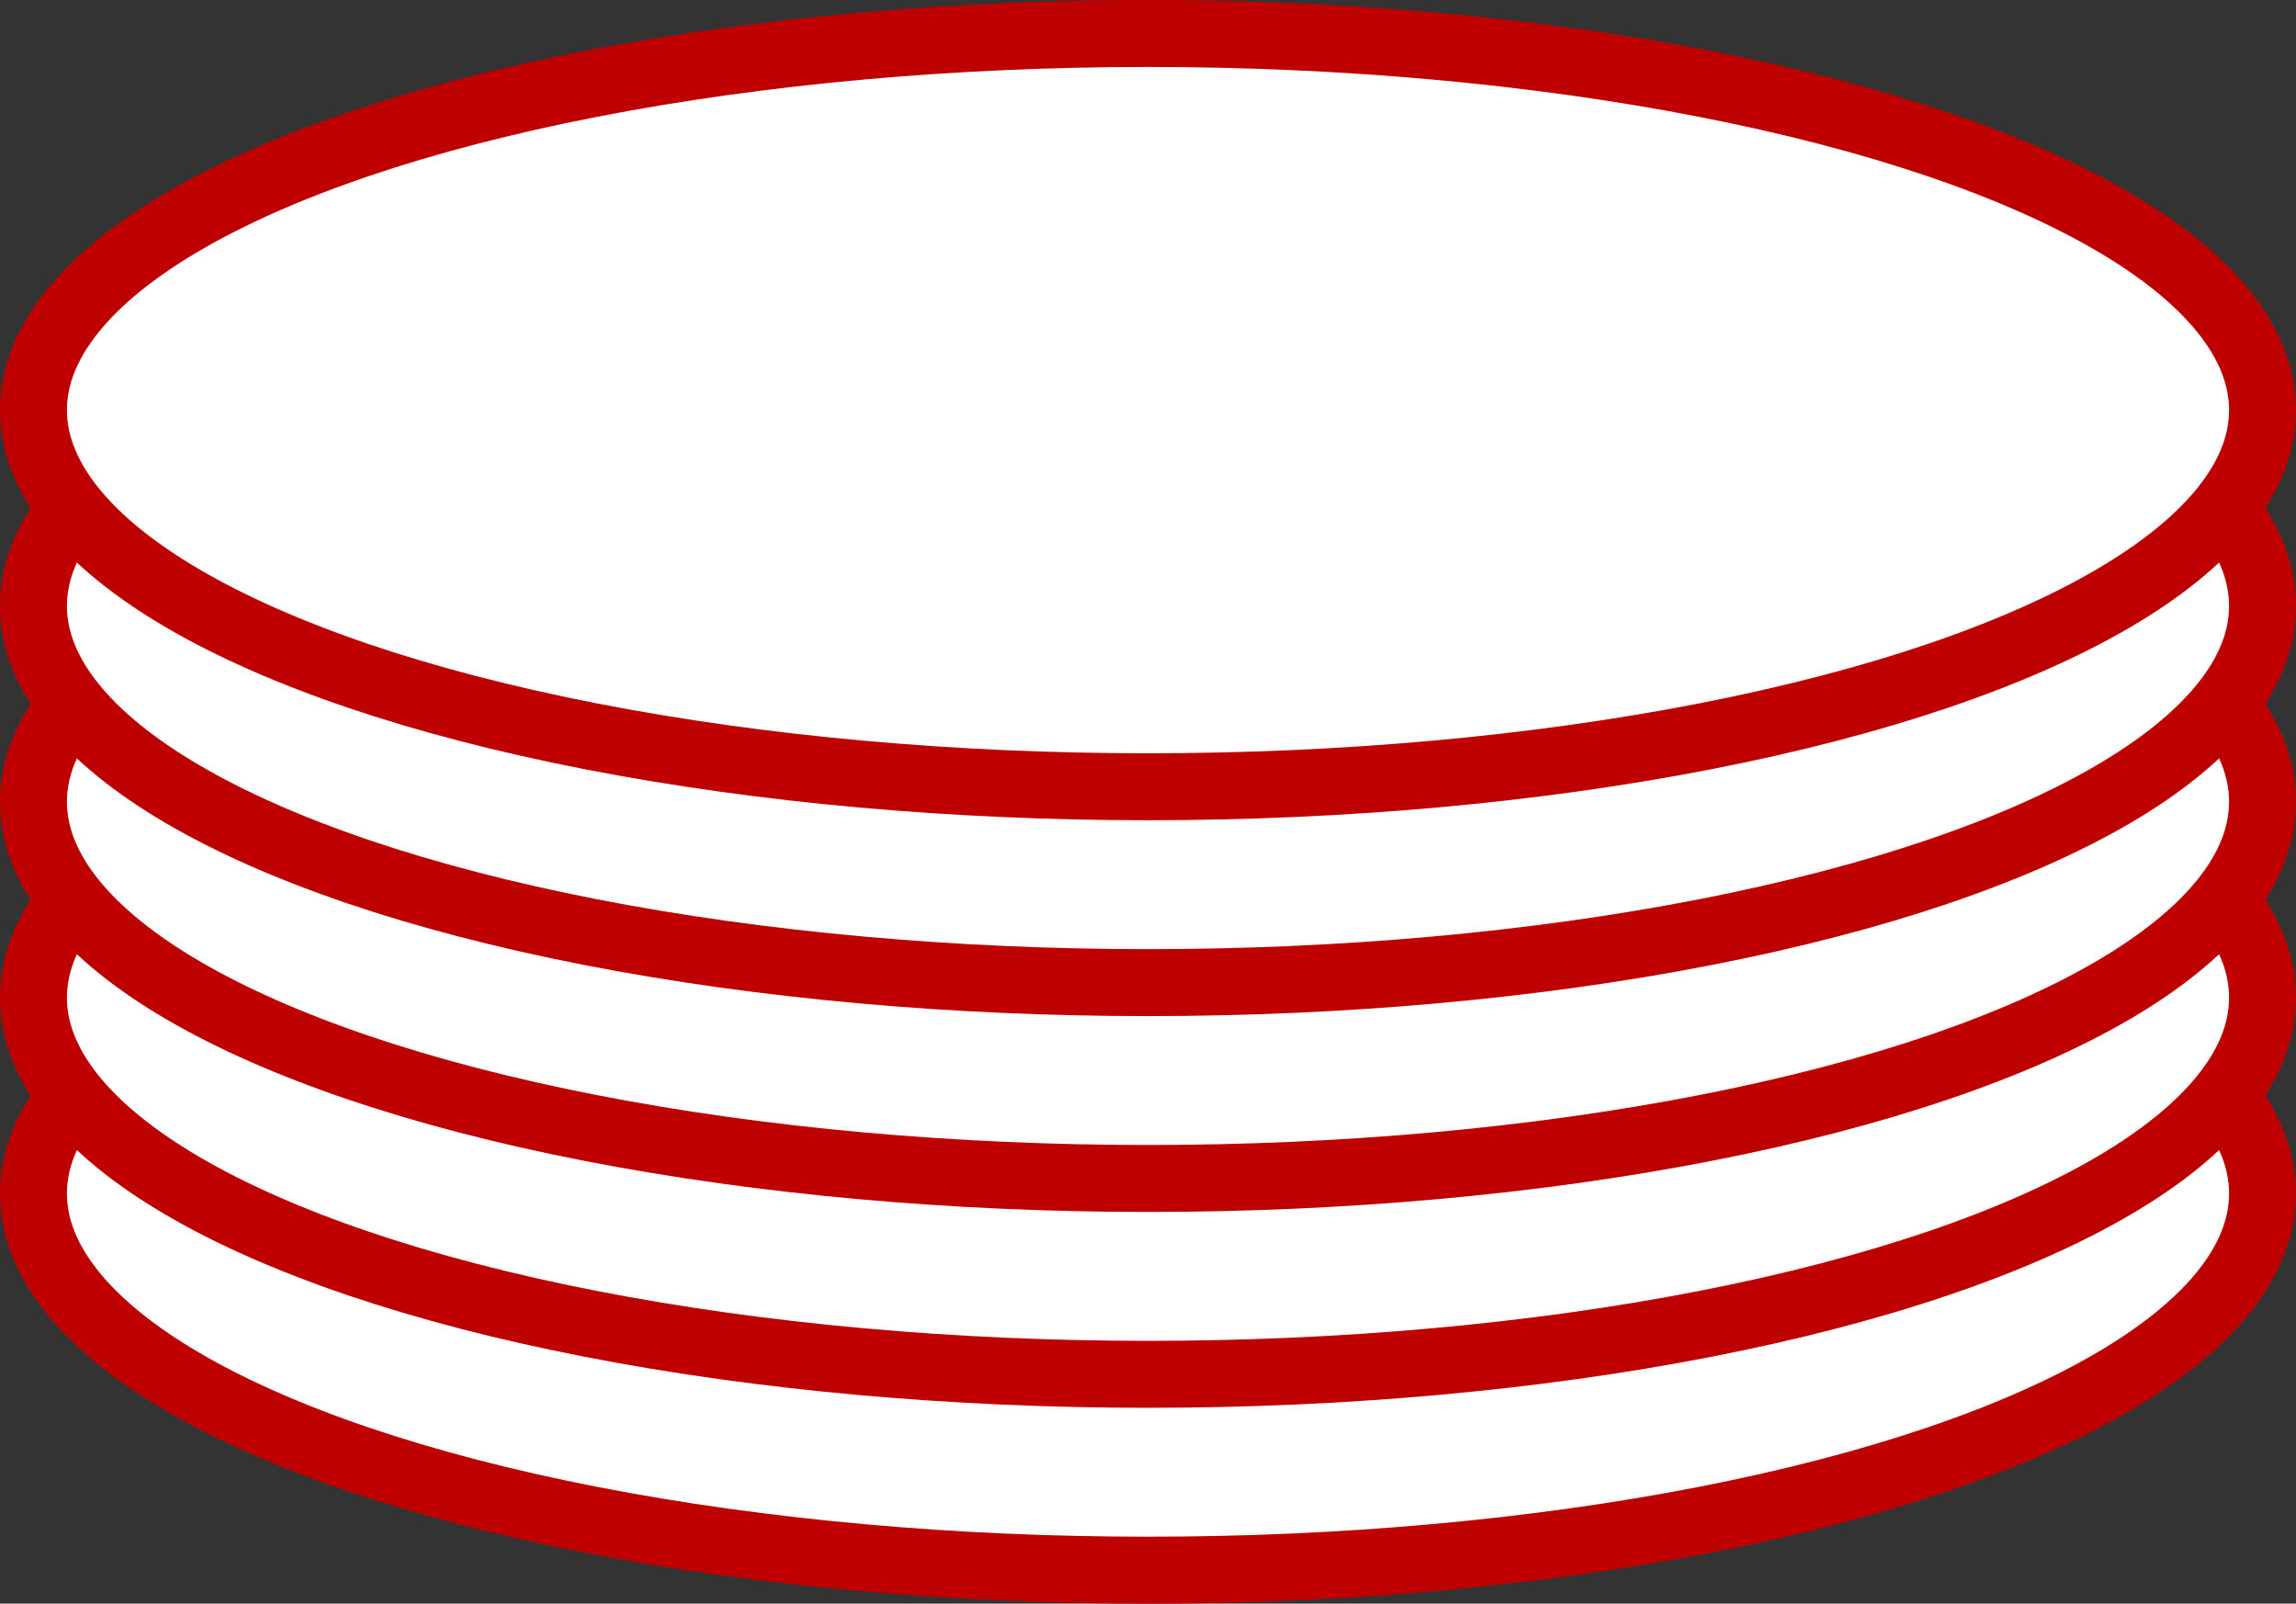
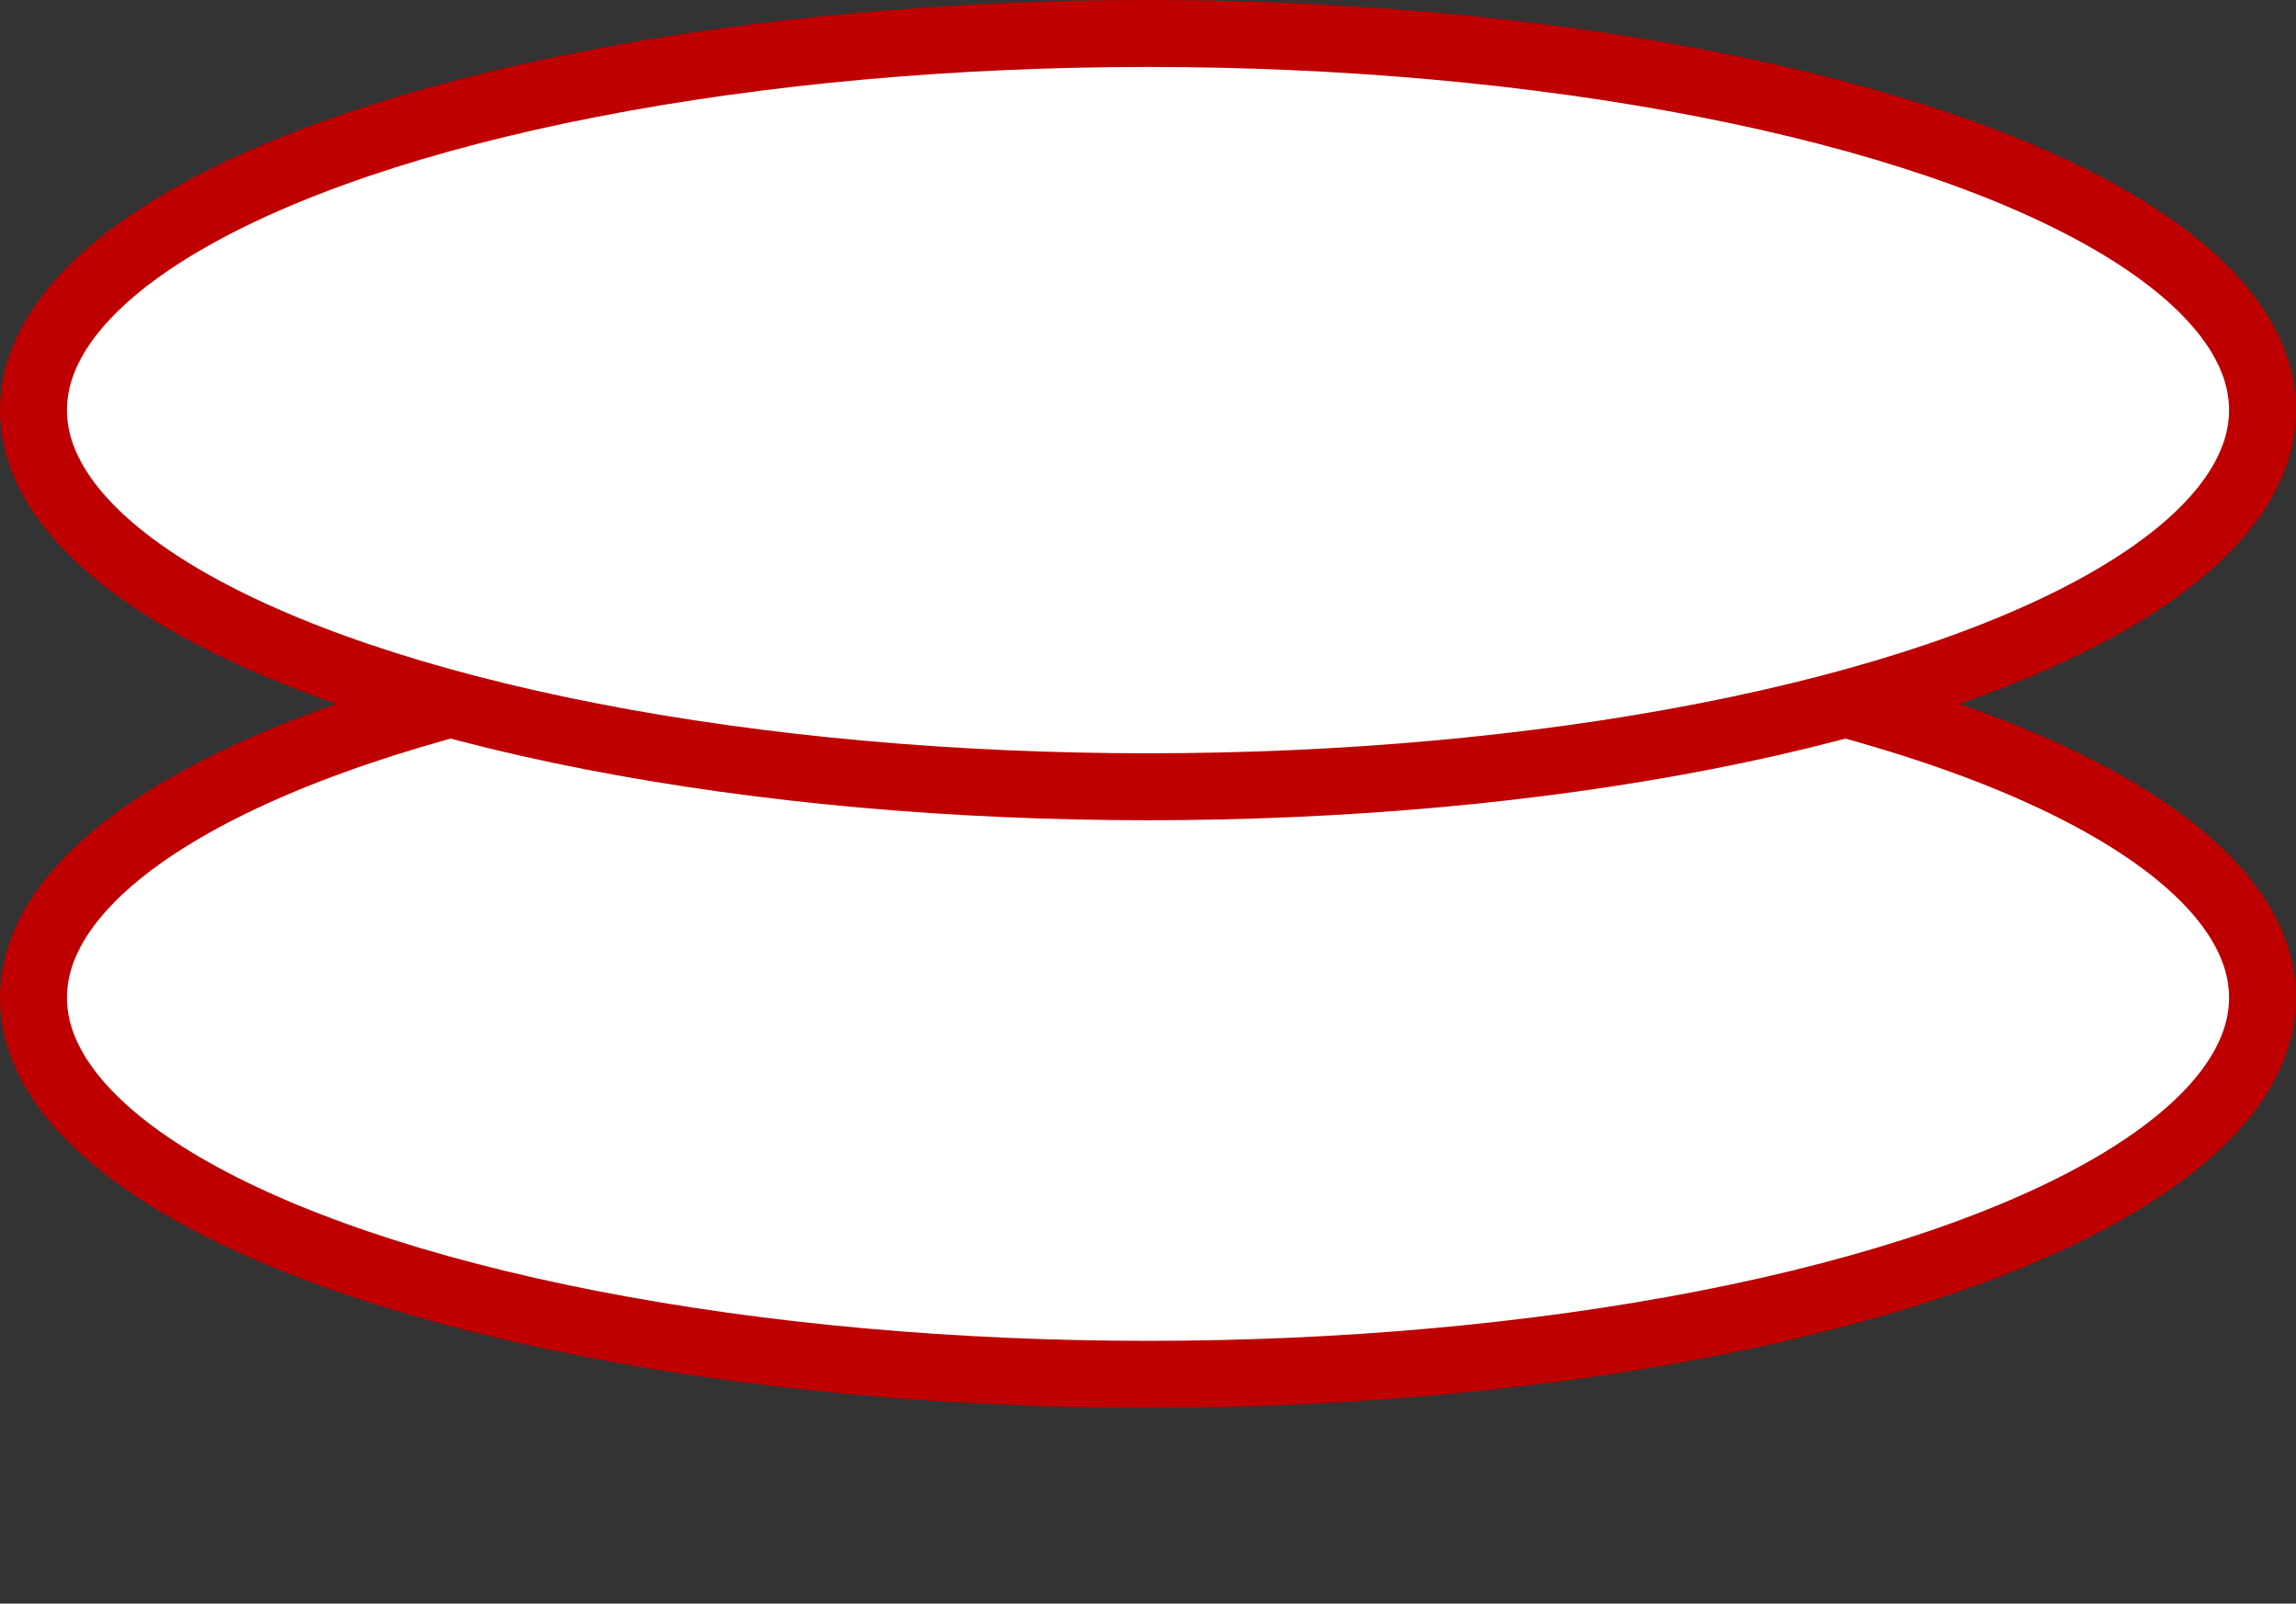
<svg xmlns="http://www.w3.org/2000/svg" viewBox="0 0 68.6 47.9">
  <rect x="0" y="0" width="68.6" height="47.9" fill="#333333" stroke="none" />
  <defs>
    <style>.cls-1{fill:#fff;stroke:#be0000;stroke-linecap:round;stroke-linejoin:round;stroke-width:2px;}</style>
  </defs>
  <title>アセット 27</title>
  <g id="レイヤー_2" data-name="レイヤー 2">
    <g id="illust">
-       <ellipse class="cls-1" cx="34.3" cy="35.65" rx="33.3" ry="11.25" />
      <ellipse class="cls-1" cx="34.3" cy="29.8" rx="33.3" ry="11.25" />
-       <ellipse class="cls-1" cx="34.3" cy="23.95" rx="33.3" ry="11.25" />
-       <ellipse class="cls-1" cx="34.3" cy="18.1" rx="33.3" ry="11.25" />
      <ellipse class="cls-1" cx="34.3" cy="12.25" rx="33.3" ry="11.25" />
    </g>
  </g>
</svg>